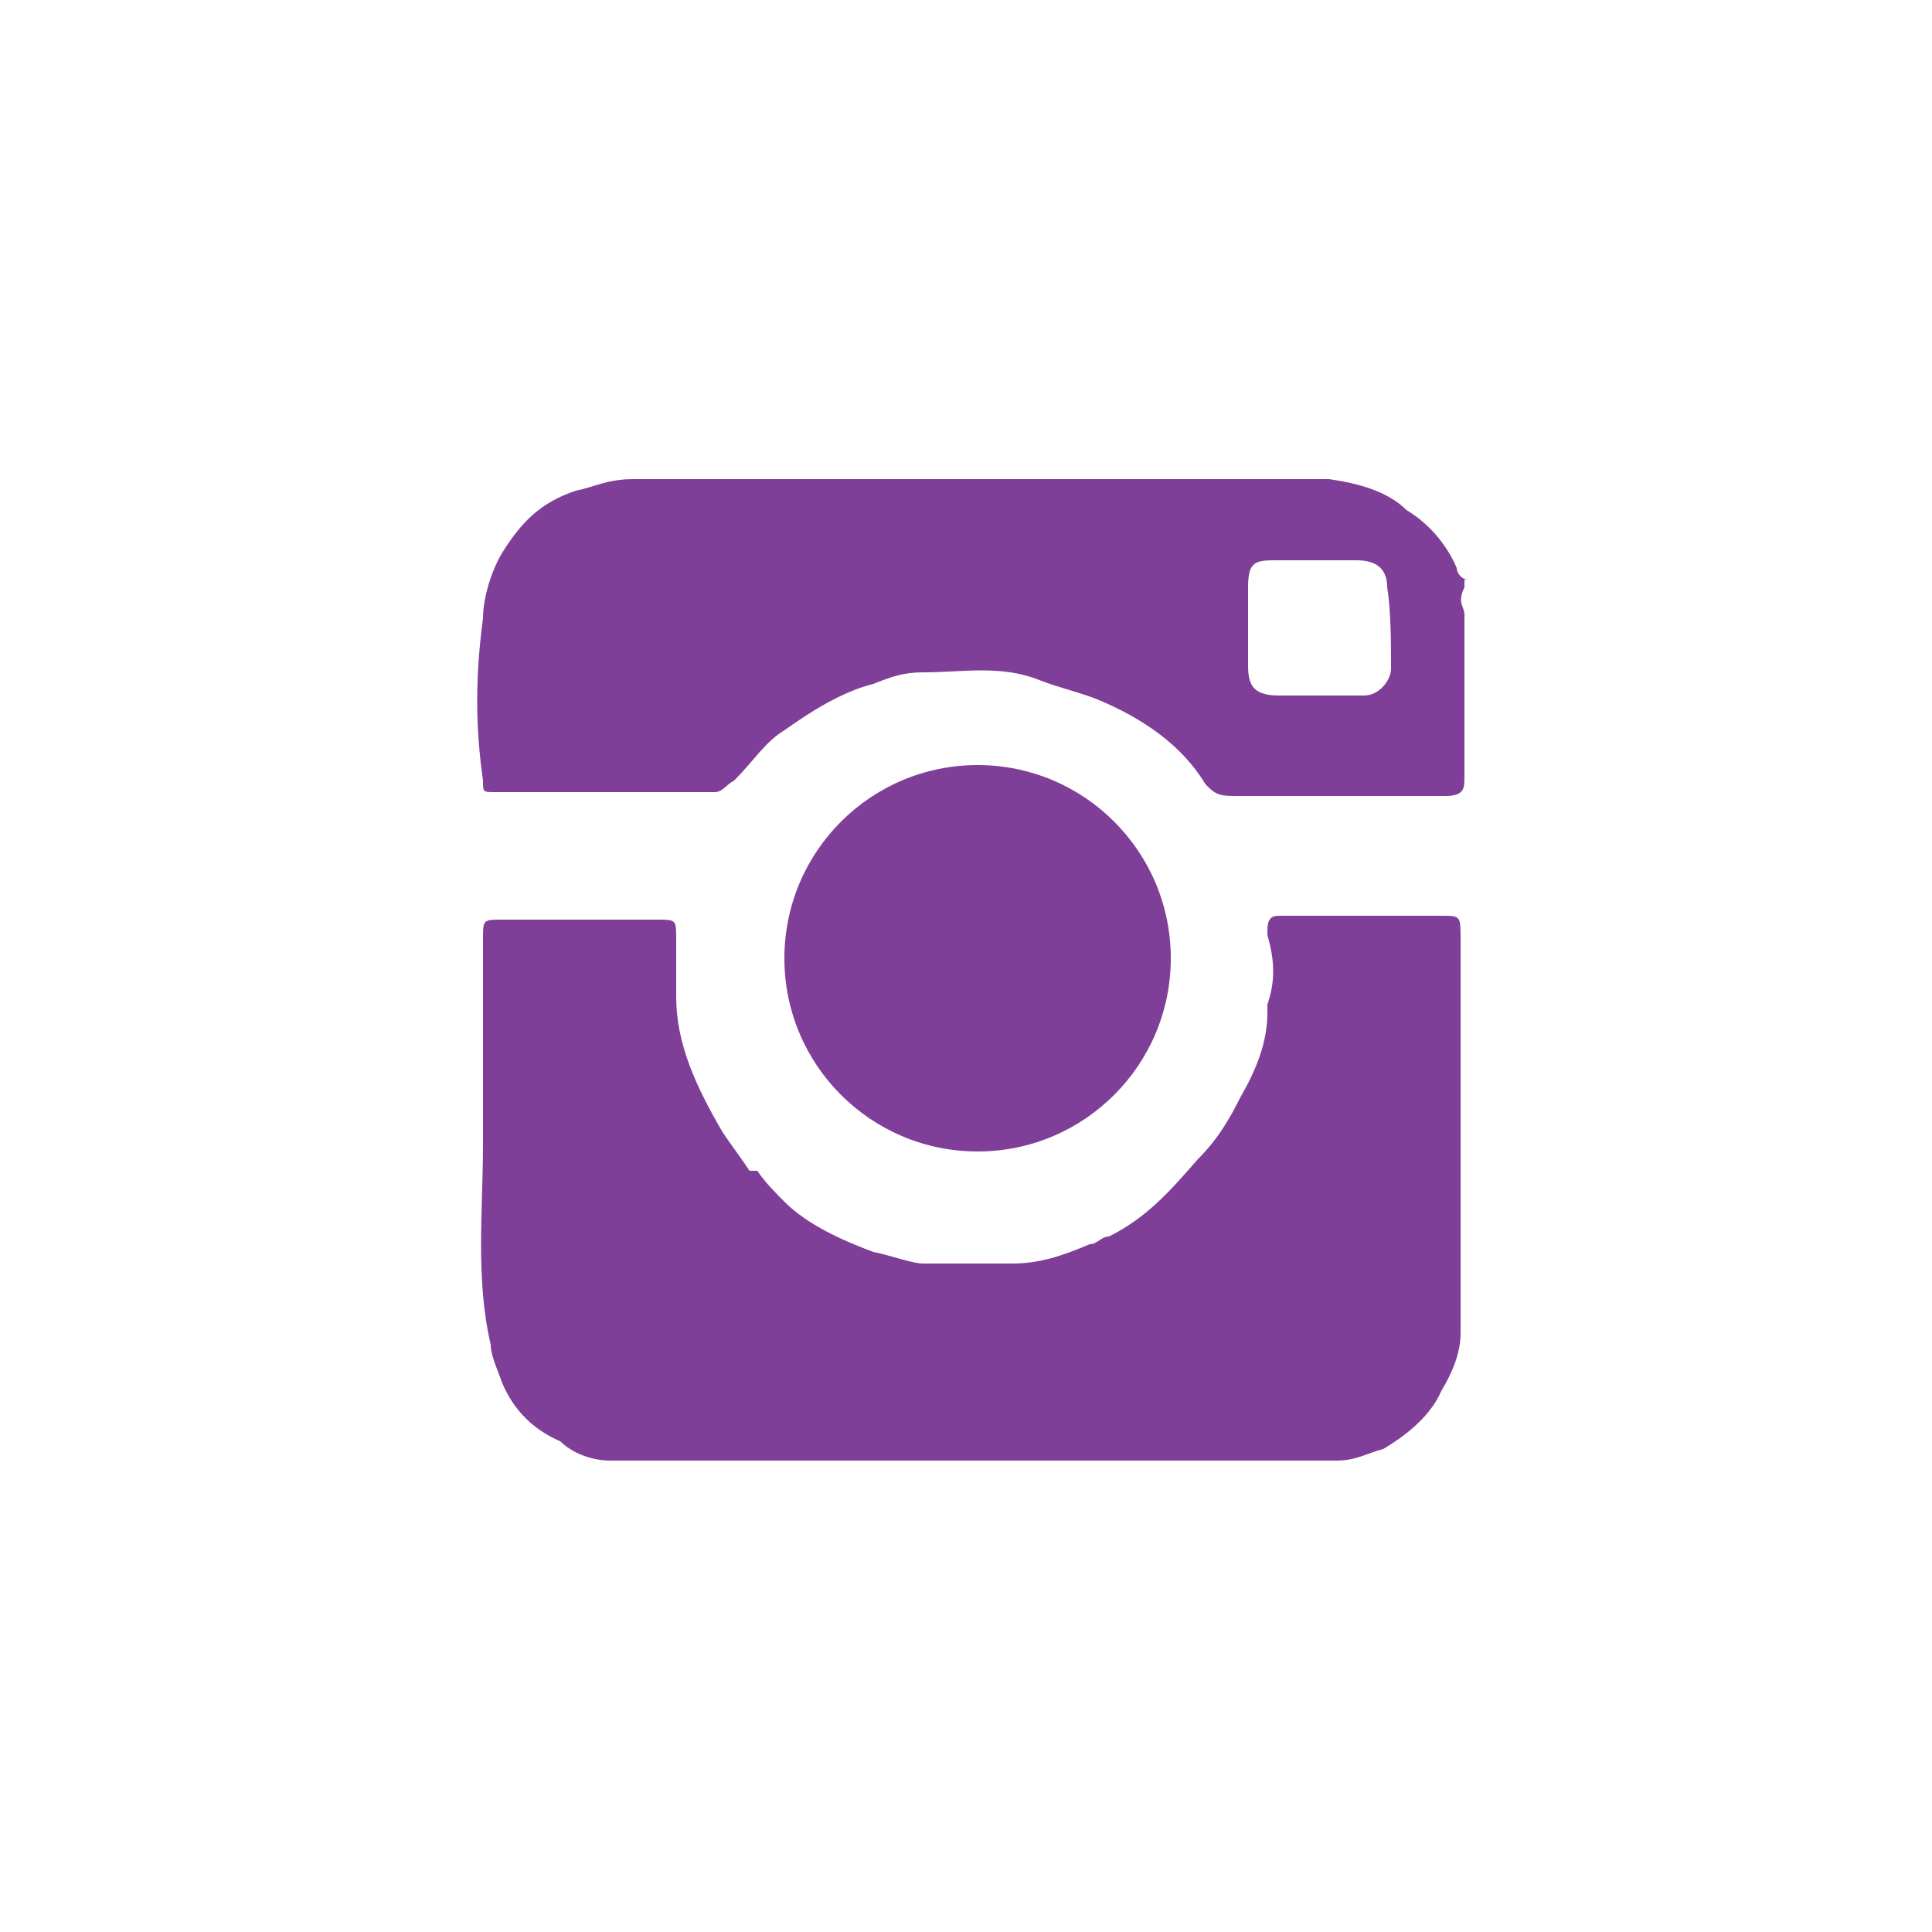
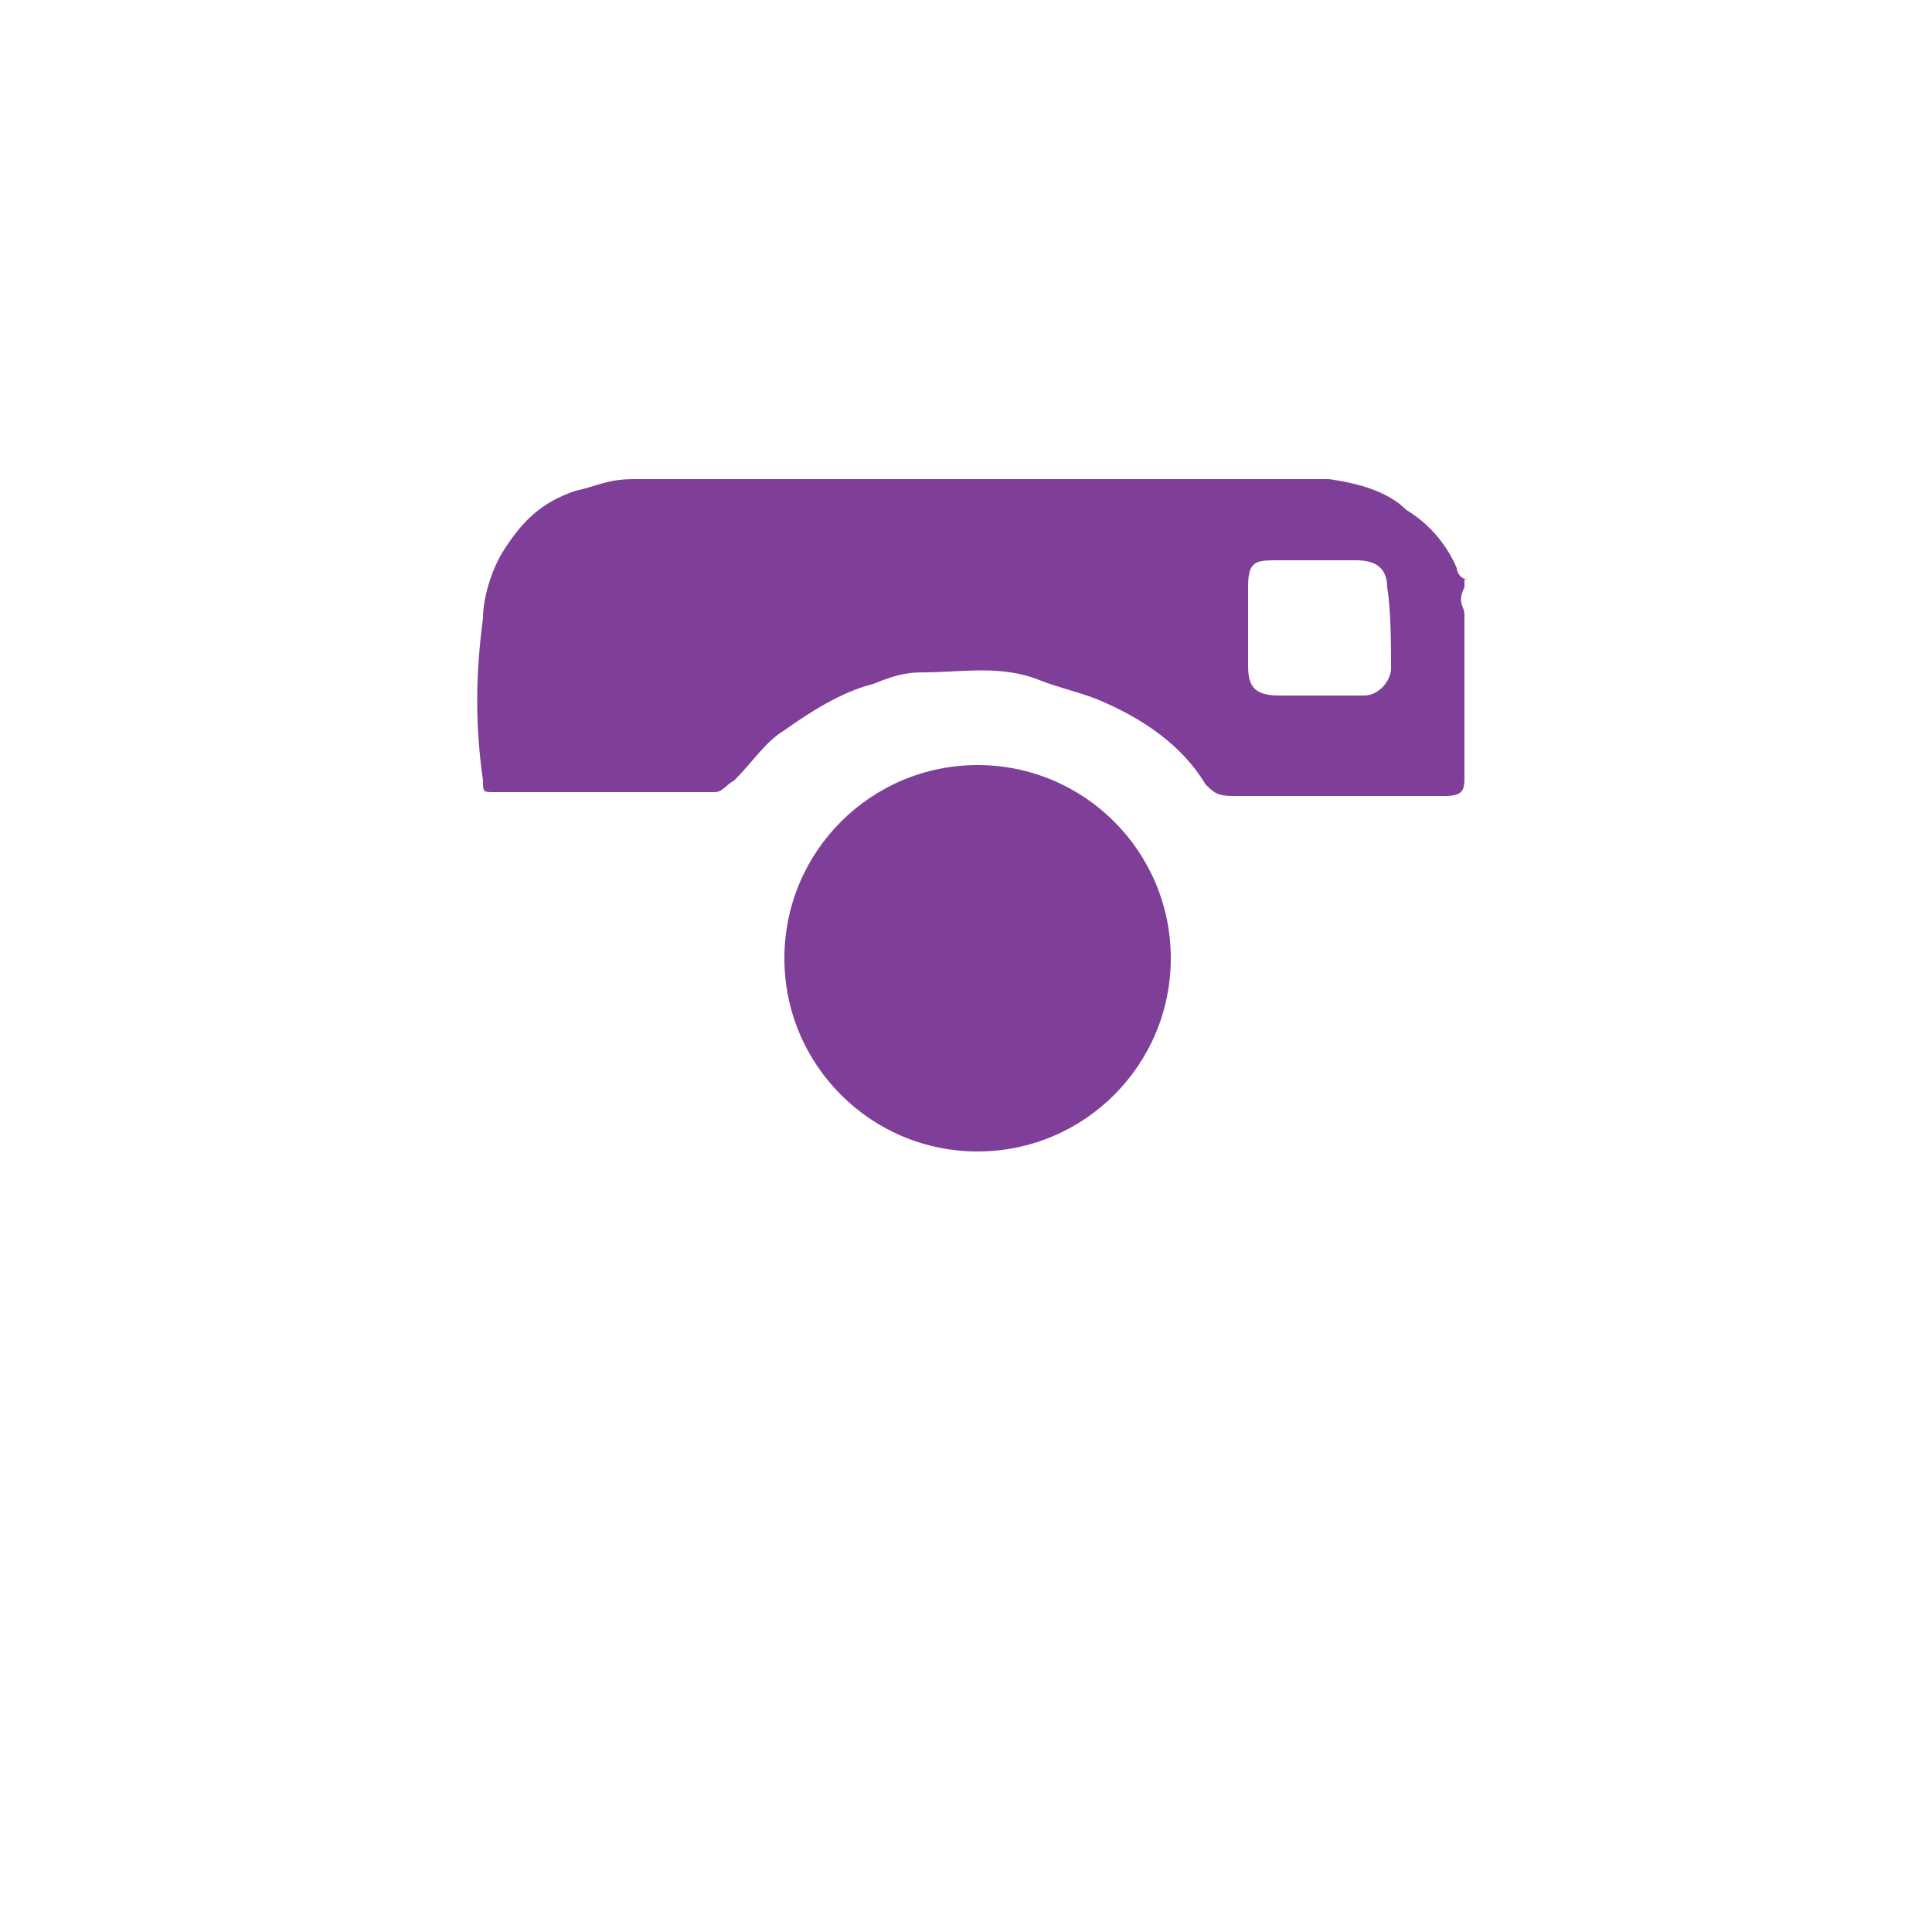
<svg xmlns="http://www.w3.org/2000/svg" version="1.1" id="Layer_1" x="0px" y="0px" viewBox="0 0 50 50" enable-background="new 0 0 50 50" xml:space="preserve">
  <g id="Social_8_">
    <g>
-       <path fill="#7F3F98" d="M37.3,23.7c-1.3,0-2.8,0-4.2,0c-0.3,0-0.3,0.2-0.3,0.5c0.2,0.7,0.2,1.2,0,1.8v0.2c0,0.8-0.3,1.5-0.7,2.2    C31.8,29,31.5,29.5,31,30c-0.7,0.8-1.3,1.5-2.3,2c-0.2,0-0.3,0.2-0.5,0.2c-0.7,0.3-1.3,0.5-2,0.5s-1.5,0-2.3,0    c-0.3,0-0.8-0.2-1.3-0.3c-0.8-0.3-1.7-0.7-2.3-1.3c-0.2-0.2-0.5-0.5-0.7-0.8h-0.2c-0.2-0.3-0.5-0.7-0.7-1    c-0.7-1.2-1.2-2.3-1.2-3.5c0-0.5,0-1,0-1.5s0-0.5-0.5-0.5c-1.3,0-2.7,0-4,0c-0.5,0-0.5,0-0.5,0.5c0,1.7,0,3.5,0,5.3    c0,1.7-0.2,3.5,0.2,5.2c0,0.3,0.2,0.7,0.3,1c0.3,0.7,0.8,1.2,1.5,1.5c0.3,0.3,0.8,0.5,1.3,0.5c0.3,0,0.5,0,0.8,0    c5.5,0,10.8,0,16.3,0c0.5,0,1.2,0,1.7,0s0.8-0.2,1.2-0.3c0.5-0.3,1.2-0.8,1.5-1.5c0.3-0.5,0.5-1,0.5-1.5c0-0.2,0-0.3,0-0.7    c0-3.2,0-6.3,0-9.5C37.8,23.7,37.8,23.7,37.3,23.7z" />
      <path fill="#7F3F98" d="M38,15c-0.2,0-0.3-0.2-0.3-0.3c-0.3-0.7-0.8-1.2-1.3-1.5c-0.5-0.5-1.3-0.7-2-0.8c-0.5,0-1,0-1.5,0    c-5.5,0-11,0-16.5,0c-0.7,0-1,0.2-1.5,0.3C14,13,13.5,13.5,13,14.3c-0.3,0.5-0.5,1.2-0.5,1.7c-0.2,1.5-0.2,2.8,0,4.2    c0,0.3,0,0.3,0.3,0.3c1.8,0,3.8,0,5.7,0c0.2,0,0.3-0.2,0.5-0.3c0.5-0.5,0.8-1,1.3-1.3c0.7-0.5,1.5-1,2.3-1.2    c0.5-0.2,0.8-0.3,1.3-0.3c1,0,2-0.2,3,0.2c0.5,0.2,1,0.3,1.5,0.5c1.2,0.5,2.2,1.2,2.8,2.2c0.2,0.2,0.3,0.3,0.7,0.3    c1.8,0,3.7,0,5.5,0c0.5,0,0.5-0.2,0.5-0.5c0-1.5,0-2.8,0-4.2c0-0.2-0.2-0.3,0-0.7V15H38z M36,17.3c0,0.3-0.3,0.7-0.7,0.7    c-0.8,0-1.5,0-2.2,0s-0.8-0.3-0.8-0.8c0-0.7,0-1.3,0-2s0.2-0.7,0.8-0.7c0.2,0,0.3,0,0.5,0s0.3,0,0.5,0c0.3,0,0.7,0,1,0    c0.5,0,0.8,0.2,0.8,0.7C36,15.8,36,16.7,36,17.3z" />
    </g>
  </g>
  <circle fill="#7F3F98" cx="25.3" cy="24.8" r="5" />
</svg>